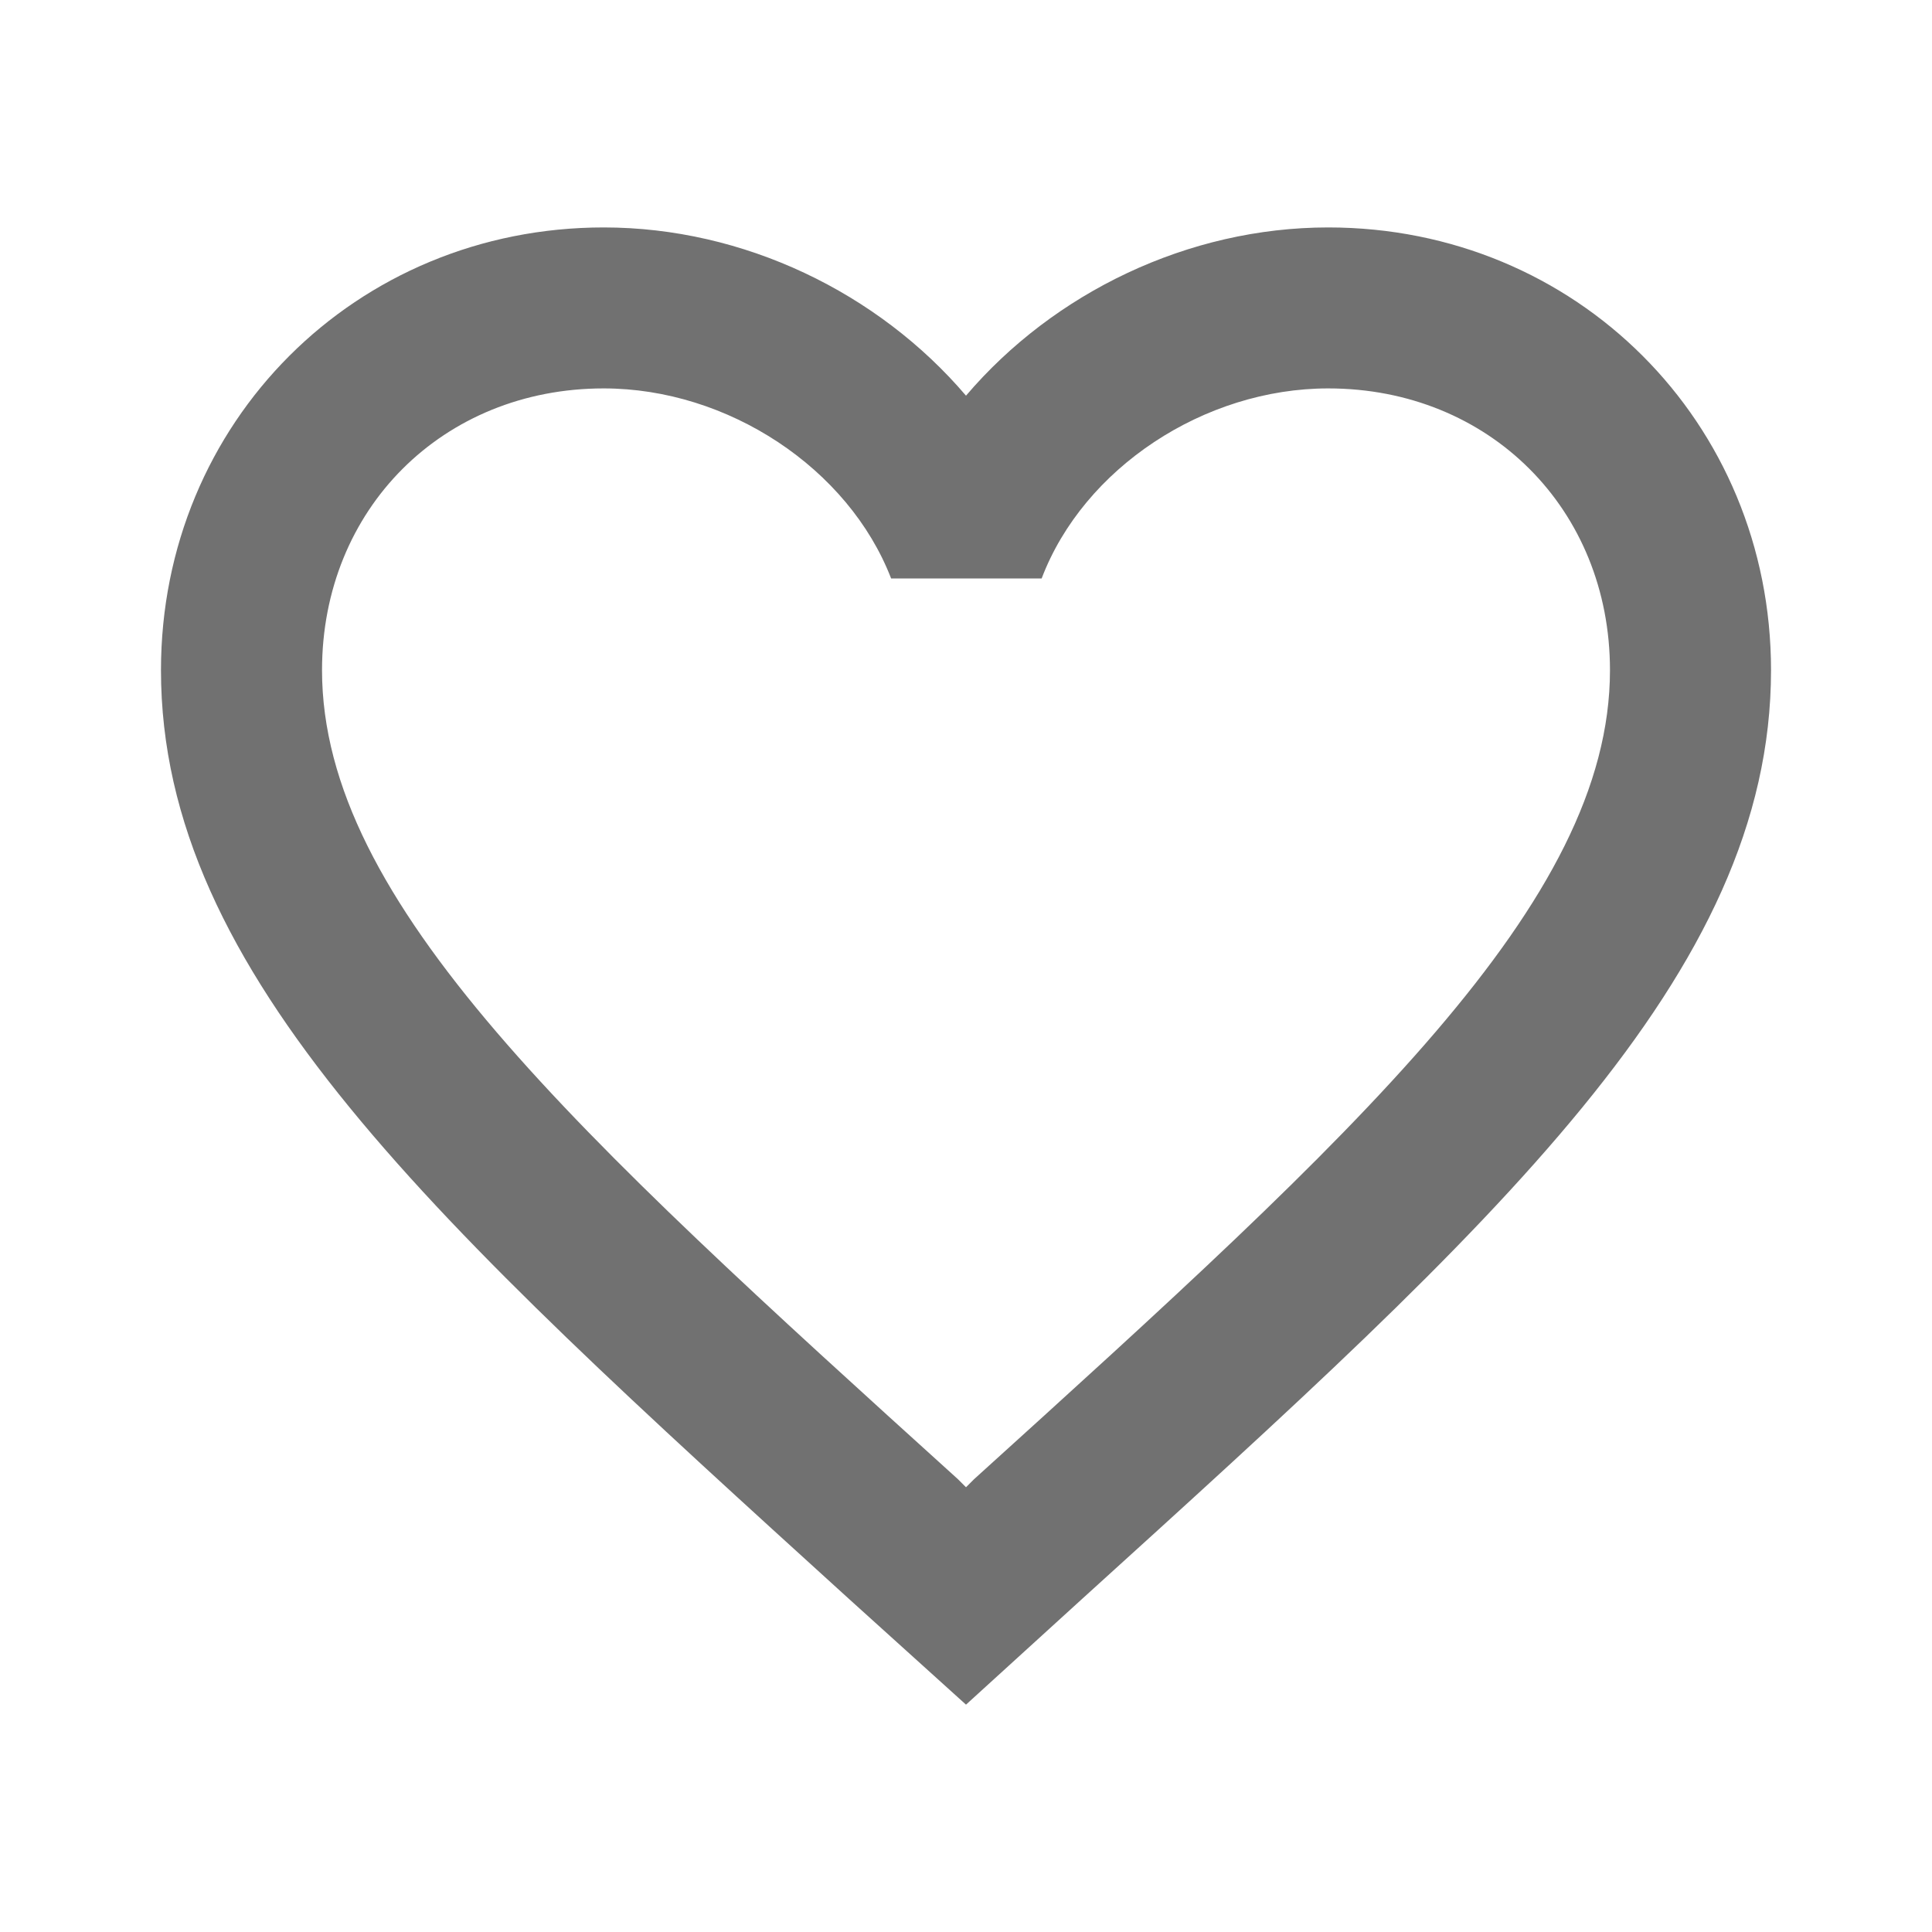
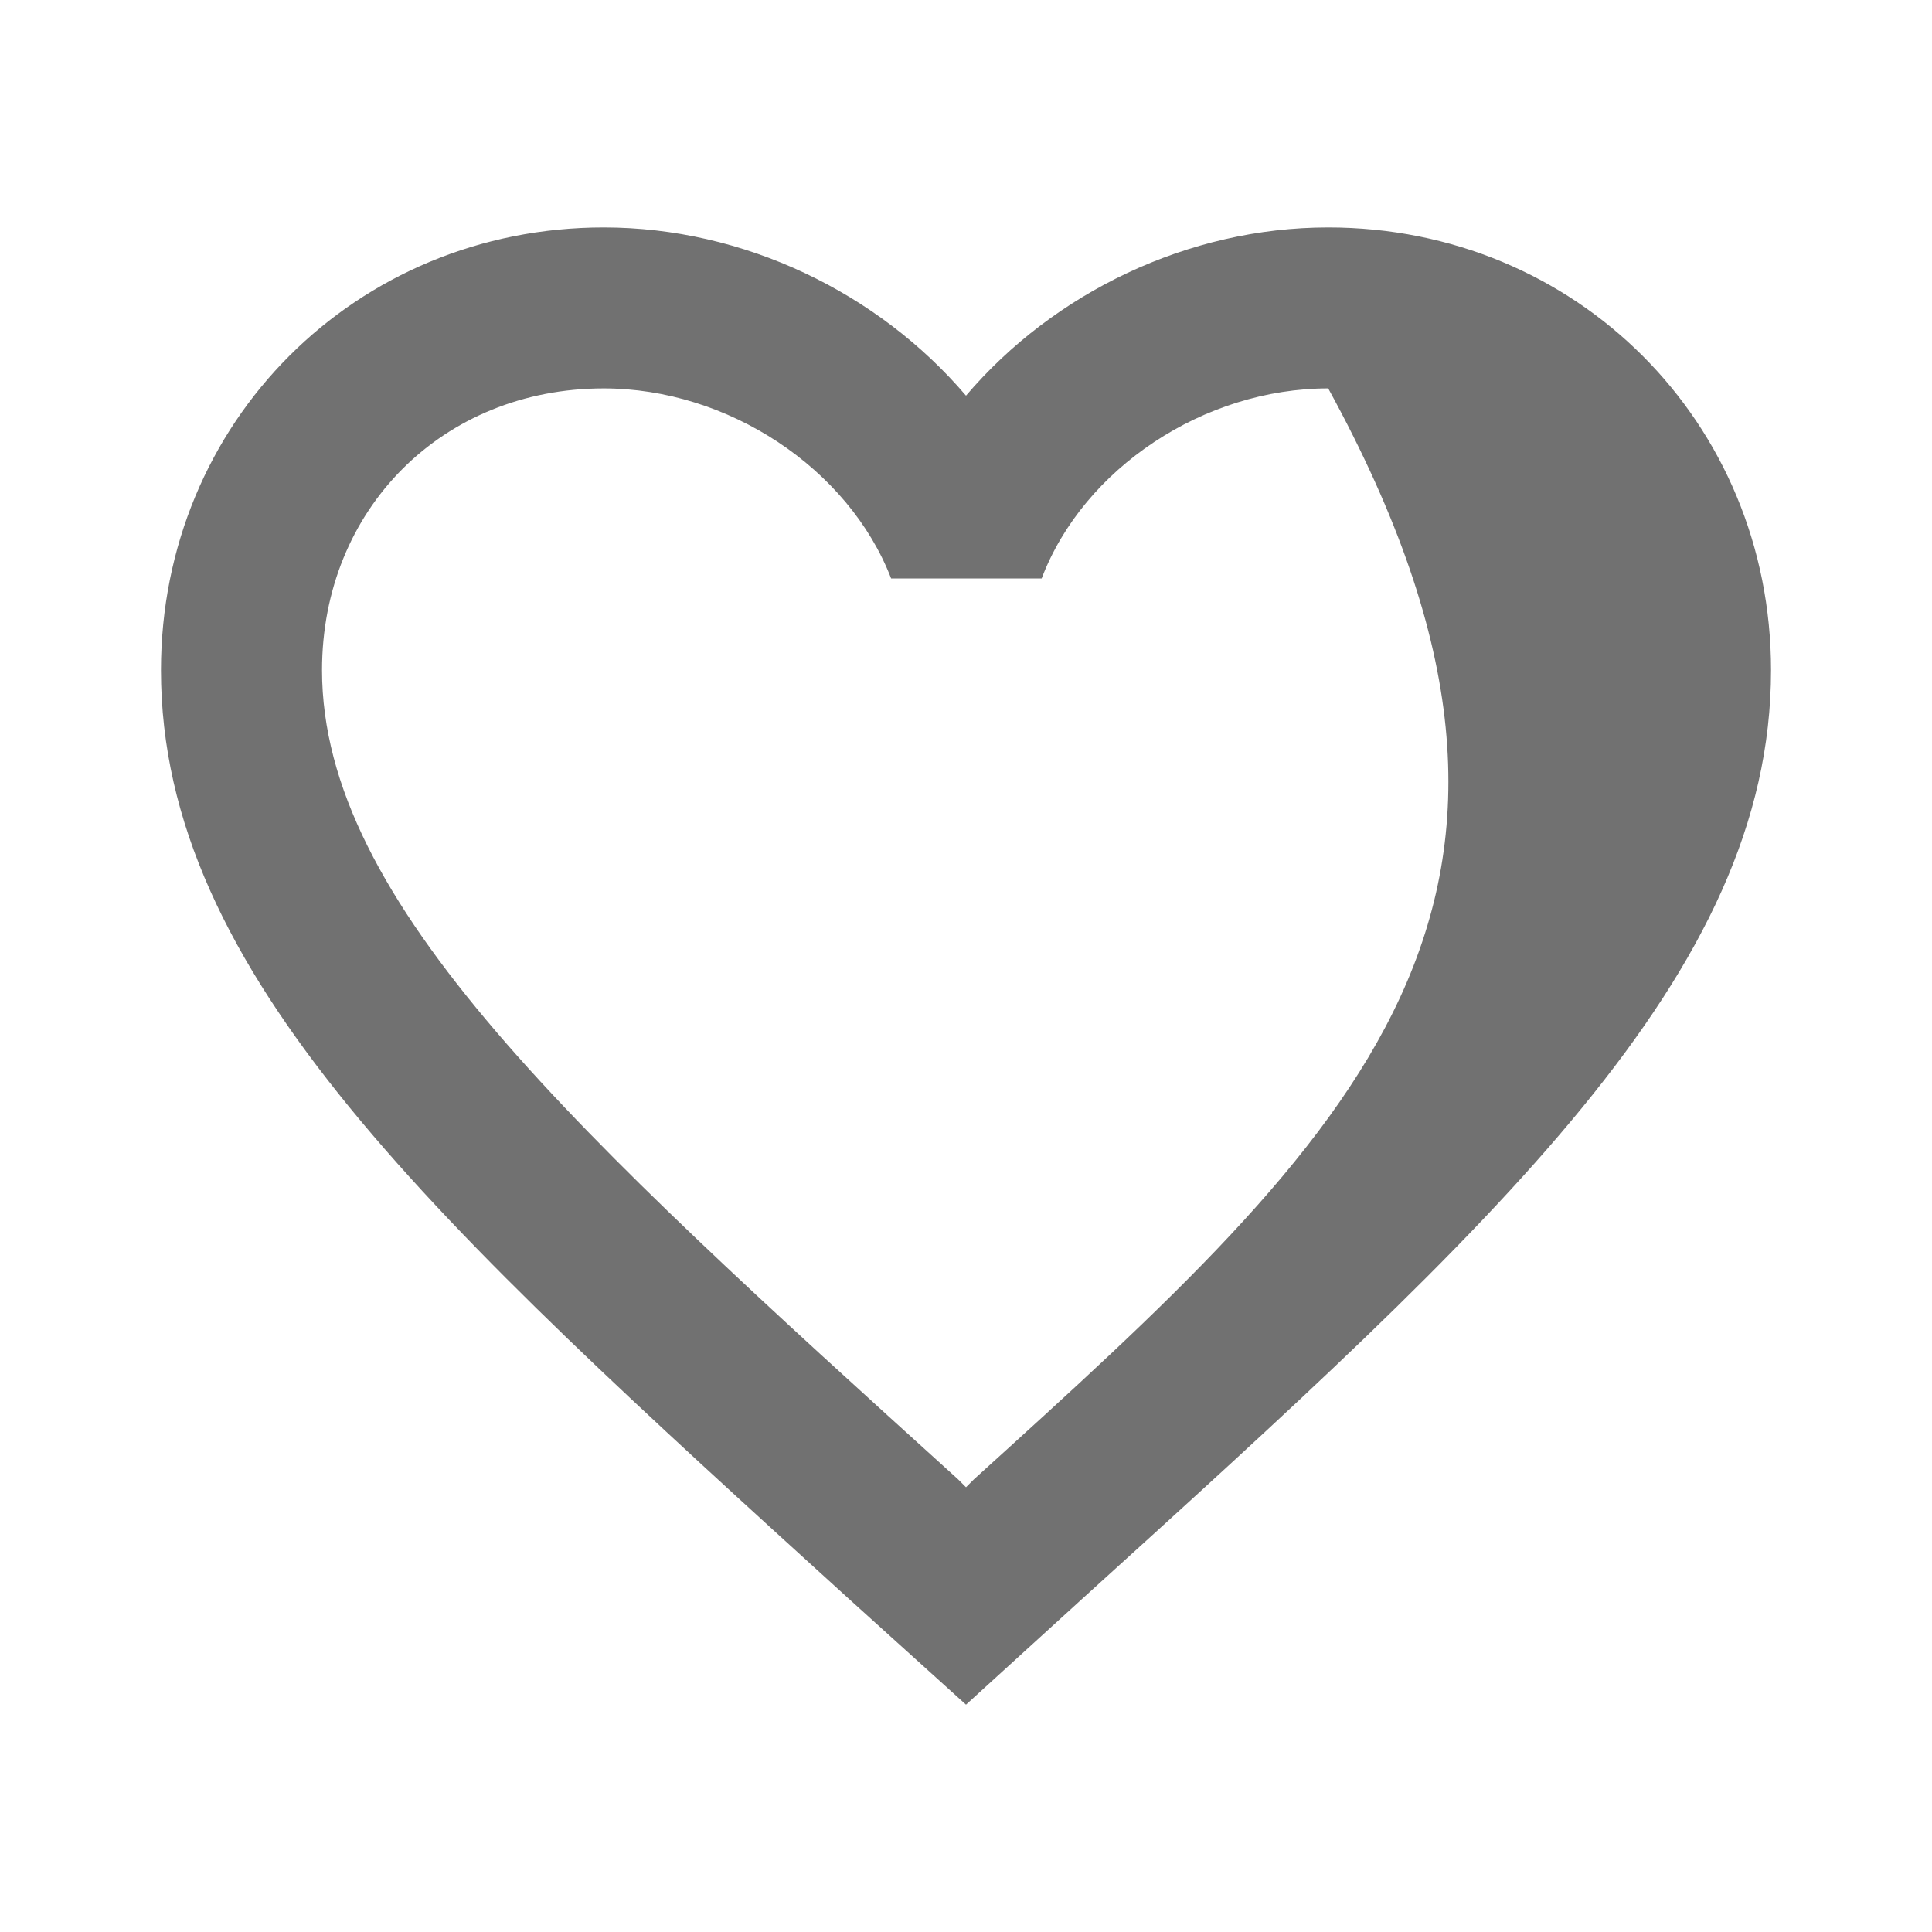
<svg xmlns="http://www.w3.org/2000/svg" width="25" height="25" viewBox="0 0 25 25" fill="none">
-   <path d="M17.187 2.943C15.375 2.943 13.635 3.787 12.5 5.12C11.364 3.787 9.625 2.943 7.812 2.943C4.604 2.943 2.083 5.464 2.083 8.672C2.083 12.61 5.625 15.818 10.989 20.693L12.5 22.058L14.01 20.683C19.375 15.818 22.917 12.61 22.917 8.672C22.917 5.464 20.396 2.943 17.187 2.943ZM12.604 19.141L12.5 19.245L12.396 19.141C7.437 14.651 4.167 11.682 4.167 8.672C4.167 6.589 5.729 5.026 7.812 5.026C9.417 5.026 10.979 6.057 11.531 7.485H13.479C14.021 6.057 15.583 5.026 17.187 5.026C19.271 5.026 20.833 6.589 20.833 8.672C20.833 11.682 17.562 14.651 12.604 19.141Z" fill=" #717171" />
+   <path d="M17.187 2.943C15.375 2.943 13.635 3.787 12.5 5.12C11.364 3.787 9.625 2.943 7.812 2.943C4.604 2.943 2.083 5.464 2.083 8.672C2.083 12.61 5.625 15.818 10.989 20.693L12.5 22.058L14.01 20.683C19.375 15.818 22.917 12.61 22.917 8.672C22.917 5.464 20.396 2.943 17.187 2.943ZM12.604 19.141L12.5 19.245L12.396 19.141C7.437 14.651 4.167 11.682 4.167 8.672C4.167 6.589 5.729 5.026 7.812 5.026C9.417 5.026 10.979 6.057 11.531 7.485H13.479C14.021 6.057 15.583 5.026 17.187 5.026C20.833 11.682 17.562 14.651 12.604 19.141Z" fill=" #717171" />
</svg>